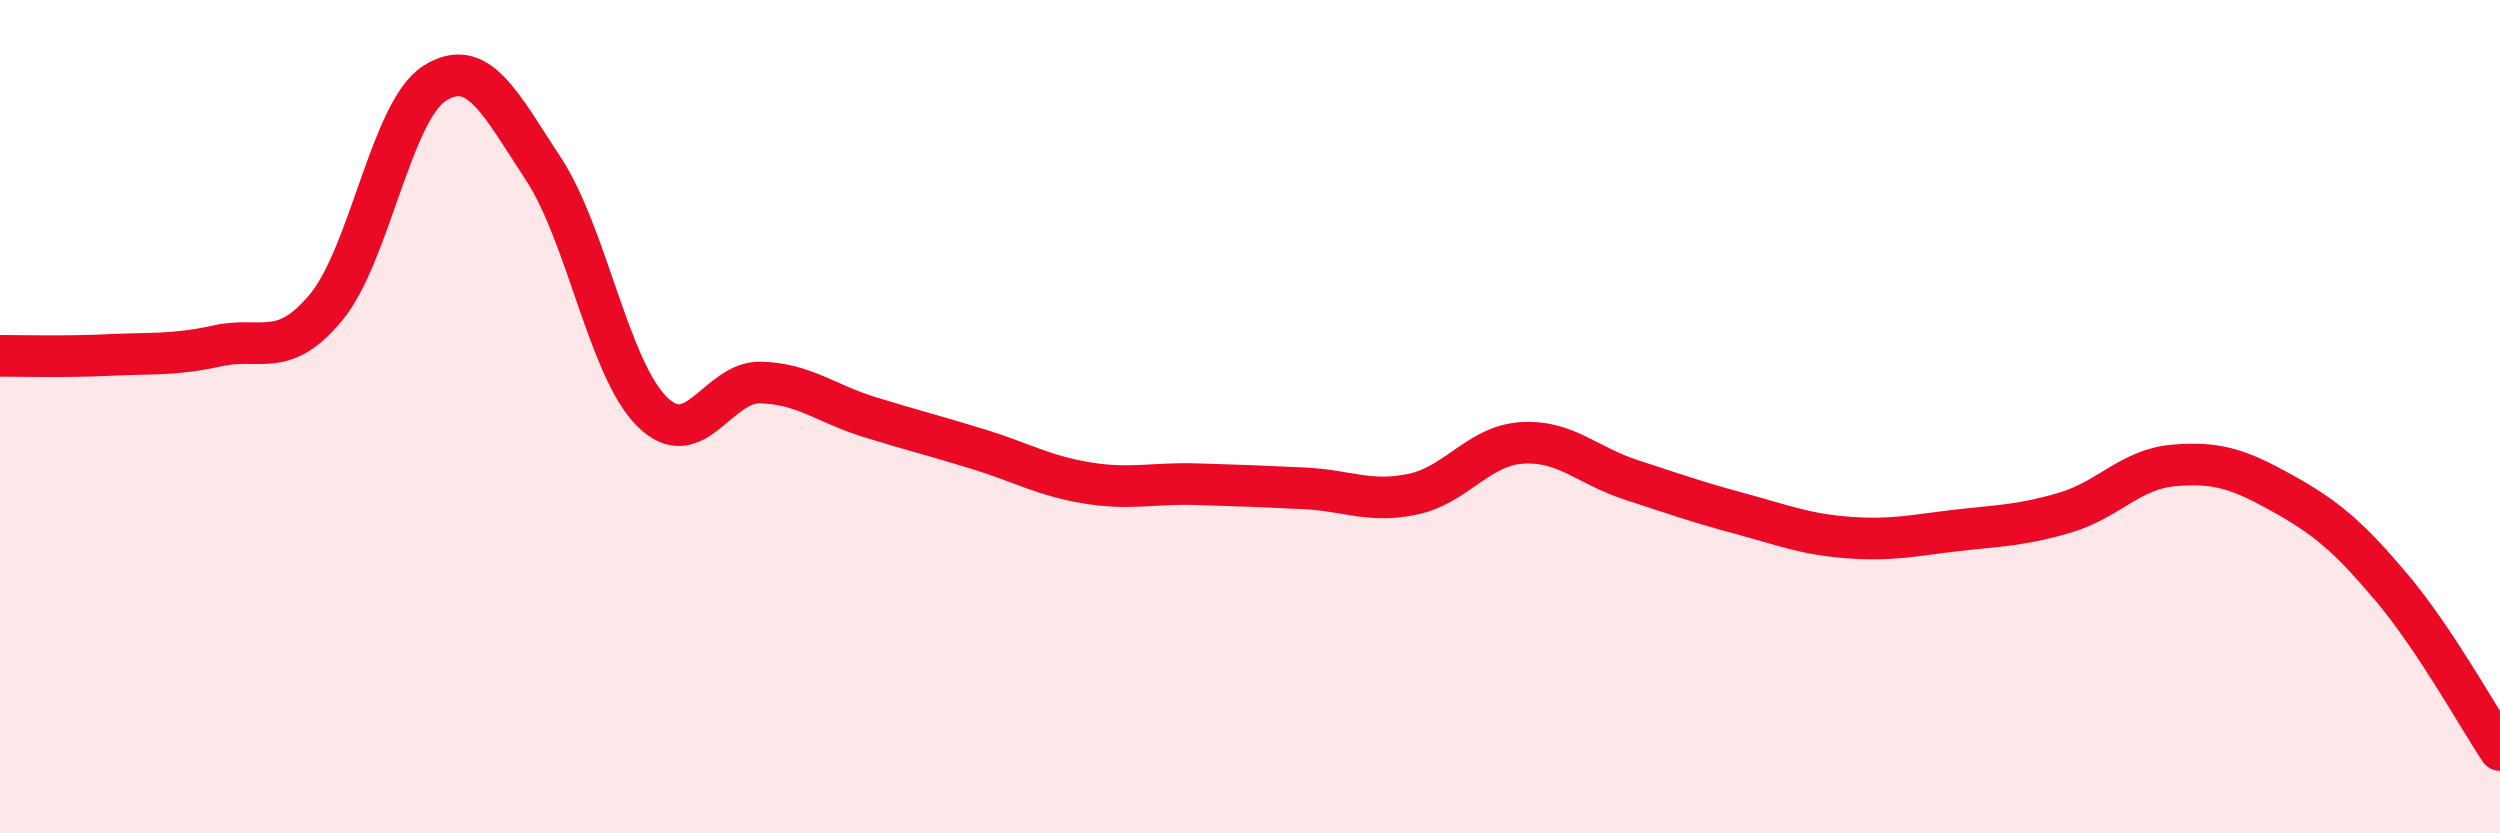
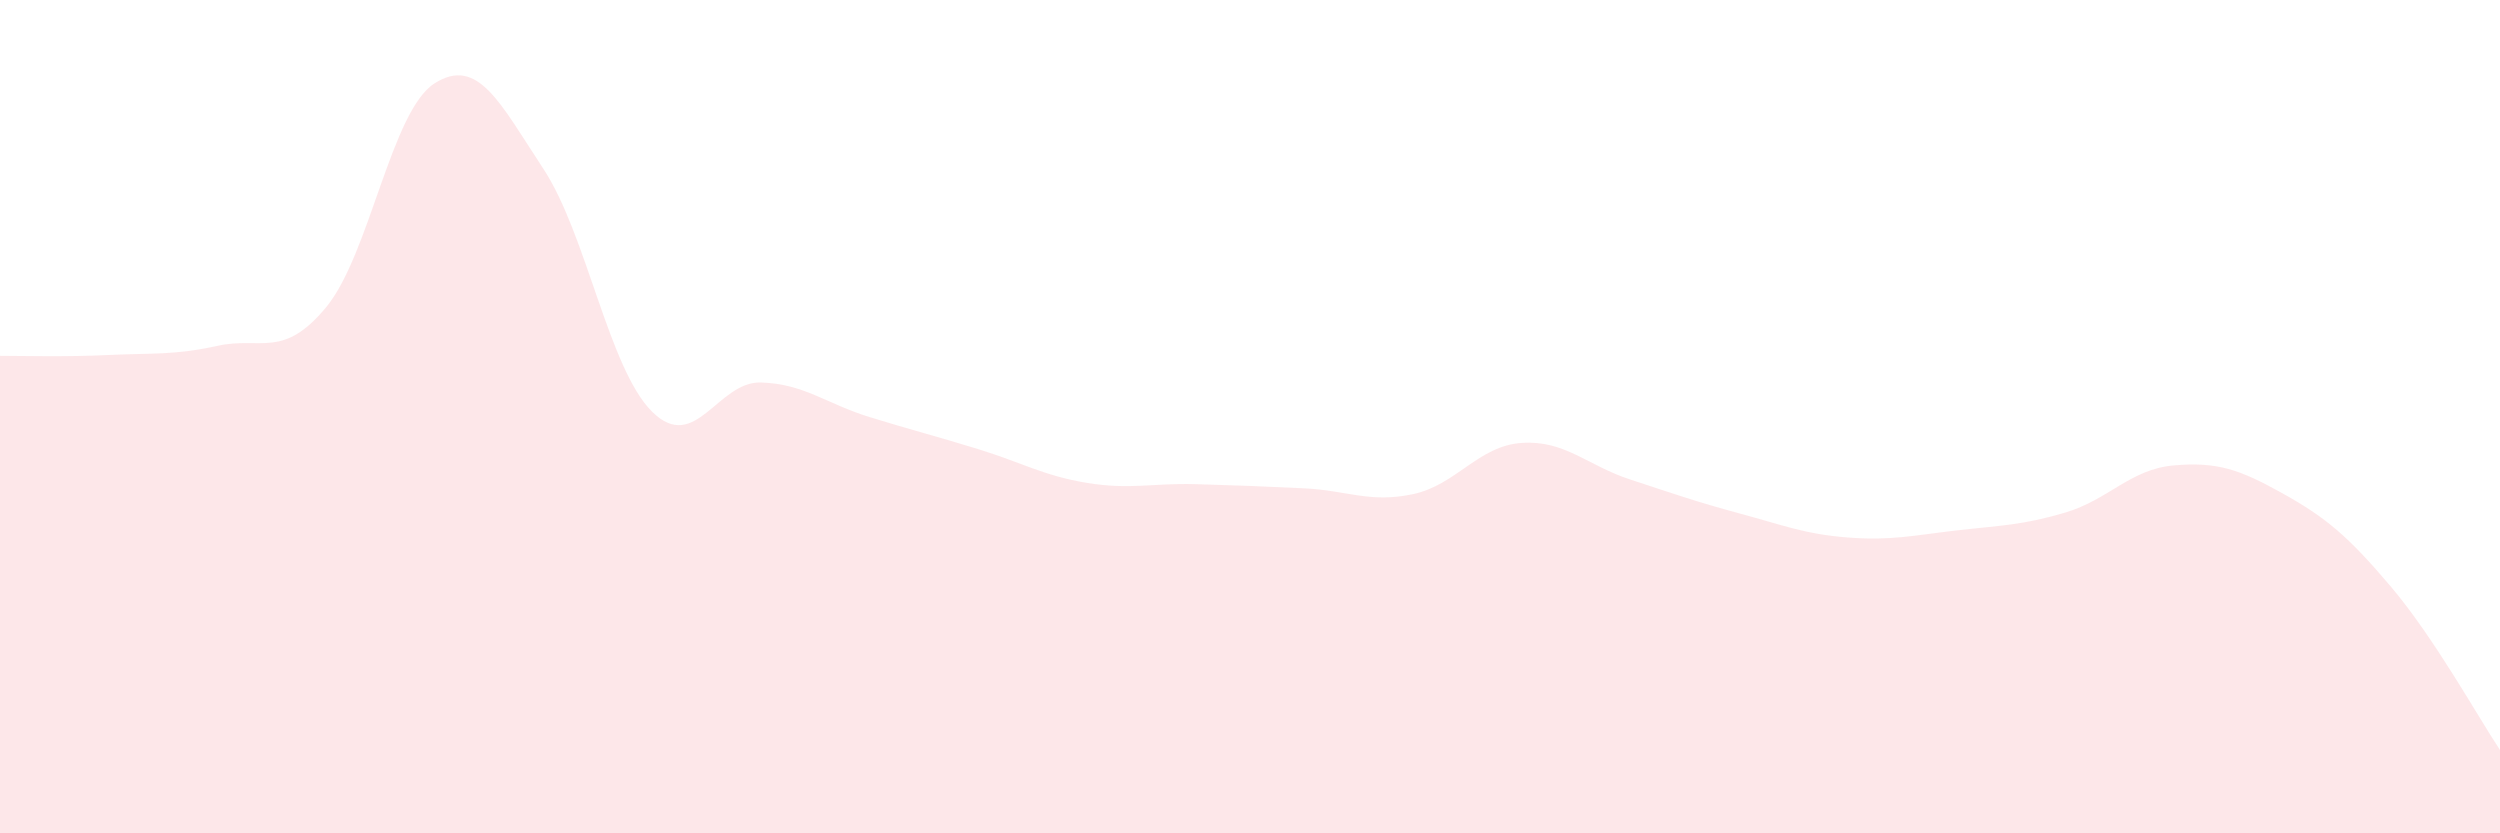
<svg xmlns="http://www.w3.org/2000/svg" width="60" height="20" viewBox="0 0 60 20">
  <path d="M 0,8.54 C 0.52,8.54 1.57,8.57 2.61,8.52 C 3.65,8.47 4.18,8.53 5.22,8.3 C 6.26,8.07 6.79,8.63 7.83,7.37 C 8.87,6.11 9.39,2.66 10.43,2 C 11.47,1.34 12,2.47 13.04,4.05 C 14.08,5.63 14.61,8.85 15.65,9.88 C 16.69,10.91 17.22,9.15 18.26,9.18 C 19.3,9.21 19.83,9.69 20.87,10.01 C 21.91,10.33 22.44,10.46 23.48,10.78 C 24.52,11.1 25.05,11.42 26.09,11.59 C 27.13,11.76 27.66,11.59 28.7,11.62 C 29.74,11.65 30.26,11.67 31.3,11.72 C 32.34,11.77 32.87,12.08 33.91,11.86 C 34.95,11.64 35.48,10.7 36.52,10.63 C 37.56,10.56 38.09,11.17 39.13,11.51 C 40.17,11.85 40.7,12.04 41.74,12.32 C 42.78,12.6 43.31,12.82 44.35,12.9 C 45.39,12.98 45.92,12.85 46.96,12.73 C 48,12.61 48.53,12.61 49.57,12.3 C 50.61,11.99 51.13,11.26 52.17,11.17 C 53.21,11.08 53.74,11.26 54.78,11.84 C 55.82,12.42 56.35,12.86 57.39,14.09 C 58.43,15.32 59.48,17.22 60,18L60 20L0 20Z" fill="#EB0A25" opacity="0.1" stroke-linecap="round" stroke-linejoin="round" />
-   <path d="M 0,8.54 C 0.52,8.54 1.57,8.57 2.61,8.52 C 3.65,8.47 4.18,8.53 5.22,8.3 C 6.26,8.07 6.79,8.63 7.83,7.37 C 8.87,6.11 9.39,2.66 10.43,2 C 11.47,1.34 12,2.47 13.04,4.05 C 14.08,5.63 14.61,8.85 15.65,9.88 C 16.69,10.91 17.22,9.15 18.26,9.18 C 19.3,9.21 19.83,9.69 20.87,10.01 C 21.91,10.33 22.44,10.46 23.48,10.78 C 24.52,11.1 25.05,11.42 26.09,11.59 C 27.13,11.76 27.66,11.59 28.7,11.62 C 29.74,11.65 30.26,11.67 31.3,11.72 C 32.34,11.77 32.87,12.08 33.91,11.86 C 34.95,11.64 35.48,10.7 36.52,10.63 C 37.56,10.56 38.09,11.17 39.13,11.51 C 40.17,11.85 40.7,12.04 41.74,12.32 C 42.78,12.6 43.31,12.82 44.35,12.9 C 45.39,12.98 45.92,12.85 46.96,12.73 C 48,12.61 48.53,12.61 49.57,12.3 C 50.61,11.99 51.13,11.26 52.17,11.17 C 53.21,11.08 53.74,11.26 54.78,11.84 C 55.82,12.42 56.35,12.86 57.39,14.09 C 58.43,15.32 59.48,17.22 60,18" stroke="#EB0A25" stroke-width="1" fill="none" stroke-linecap="round" stroke-linejoin="round" />
</svg>